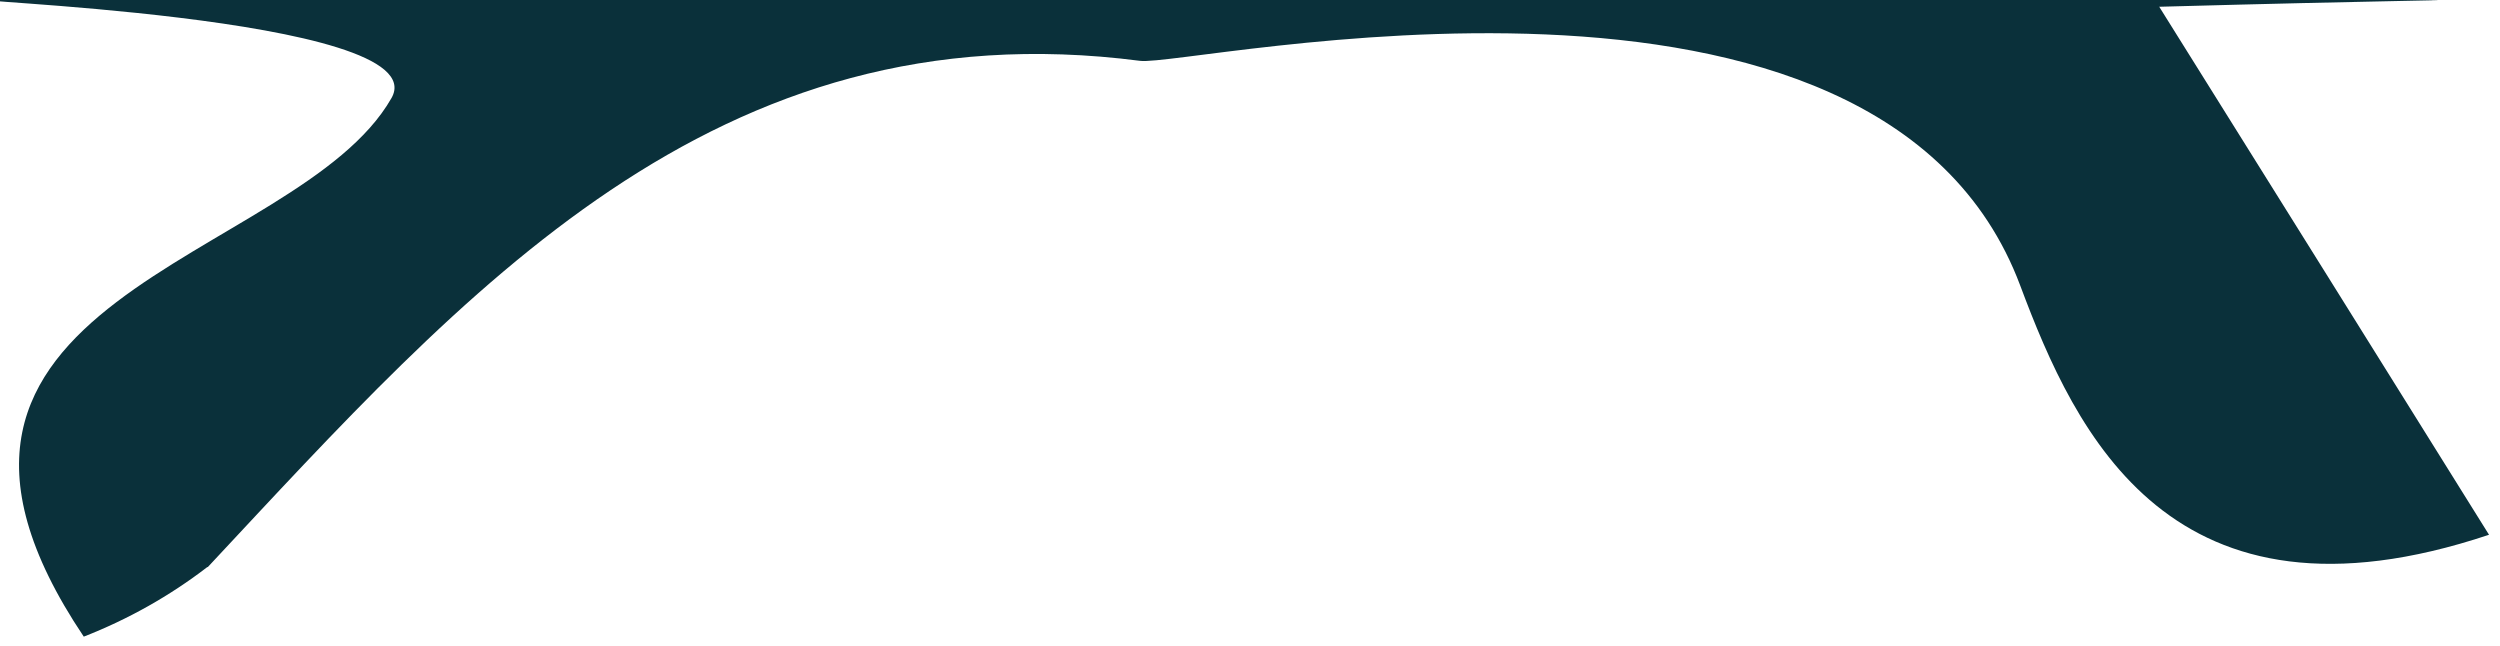
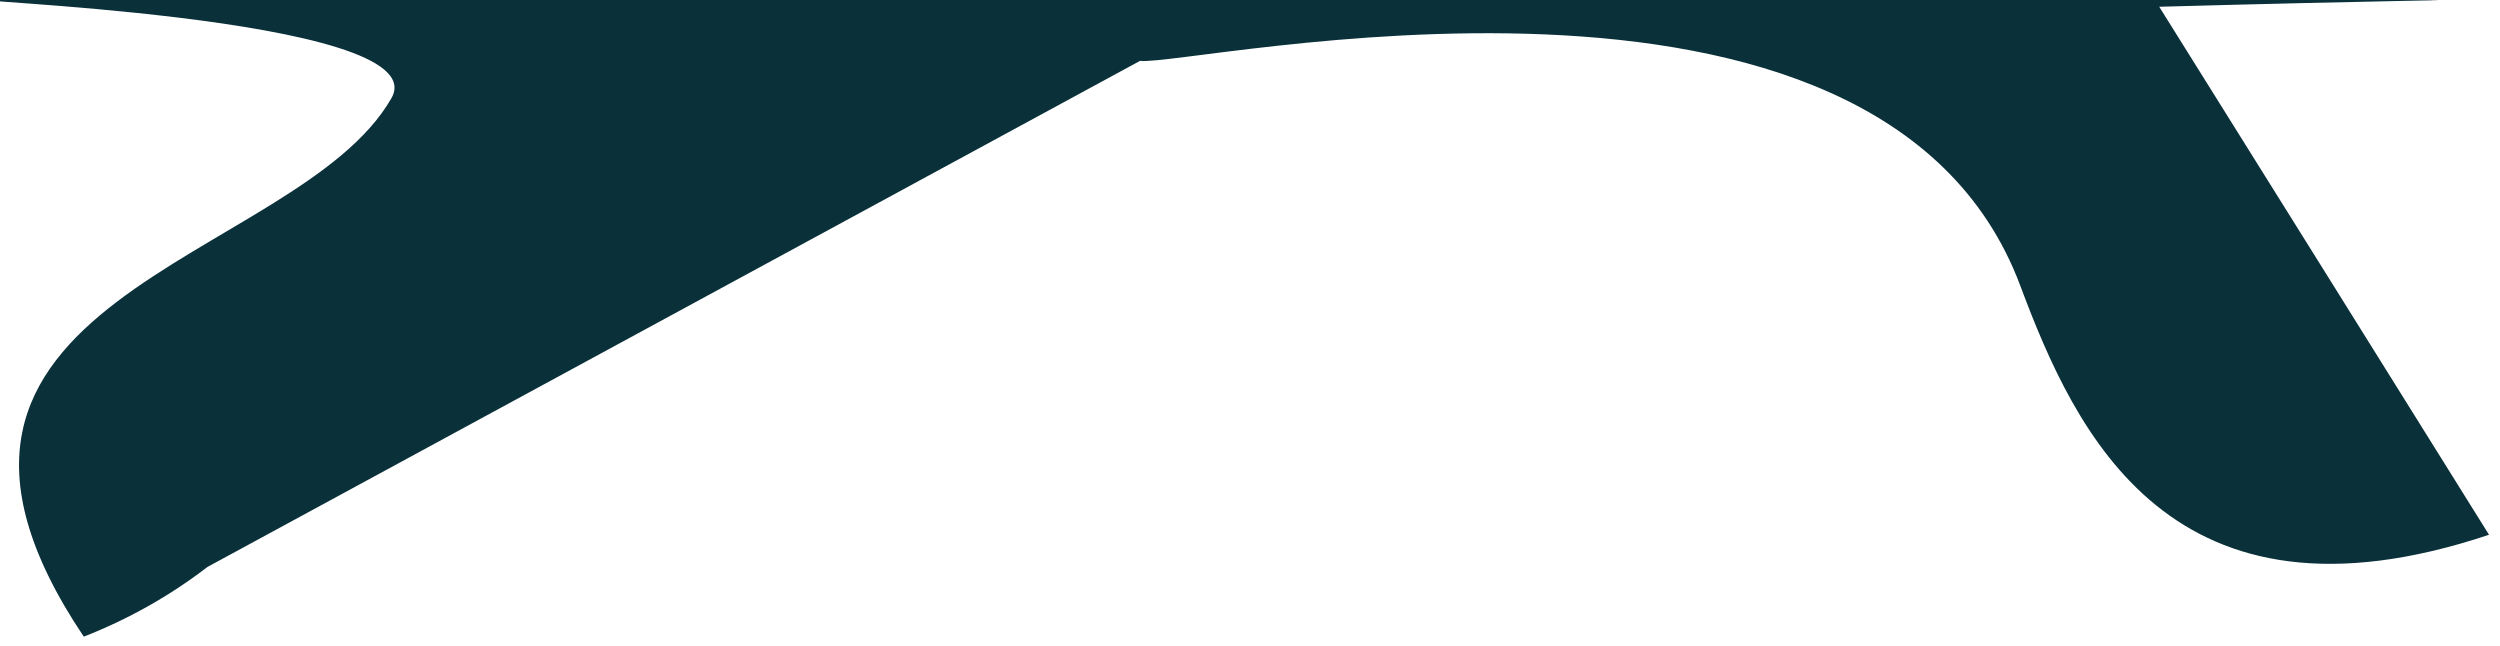
<svg xmlns="http://www.w3.org/2000/svg" width="205px" height="53px" xml:space="preserve" style="fill-rule:evenodd;clip-rule:evenodd;stroke-linejoin:round;stroke-miterlimit:2;">
  <g transform="matrix(1,0,0,1,-130.998,-361)">
    <g id="Home">
      <g id="Home---photos">
        <g id="Group-3">
          <g id="tv-bg">
-             <path id="tv-bottom" d="M330.061,361C333.415,361.015 326.769,361.039 308.055,361.554C318.07,377.582 326.008,390.268 335.098,404.851C309.022,413.556 301.187,396.518 296.662,384.43C285.105,353.55 228.452,366.505 224.483,365.989C189.564,361.472 169.142,384.925 148.026,407.512L148.006,407.492C144.921,409.864 141.507,411.782 137.867,413.205C119.153,385.296 155.329,382.671 163.1,369.042C166.998,362.205 123.574,361 130.998,361C197.998,361 223.278,360.538 330.061,361Z" style="fill:rgb(10,48,58);" />
+             <path id="tv-bottom" d="M330.061,361C333.415,361.015 326.769,361.039 308.055,361.554C318.07,377.582 326.008,390.268 335.098,404.851C309.022,413.556 301.187,396.518 296.662,384.43C285.105,353.55 228.452,366.505 224.483,365.989L148.006,407.492C144.921,409.864 141.507,411.782 137.867,413.205C119.153,385.296 155.329,382.671 163.1,369.042C166.998,362.205 123.574,361 130.998,361C197.998,361 223.278,360.538 330.061,361Z" style="fill:rgb(10,48,58);" />
          </g>
        </g>
      </g>
    </g>
  </g>
</svg>